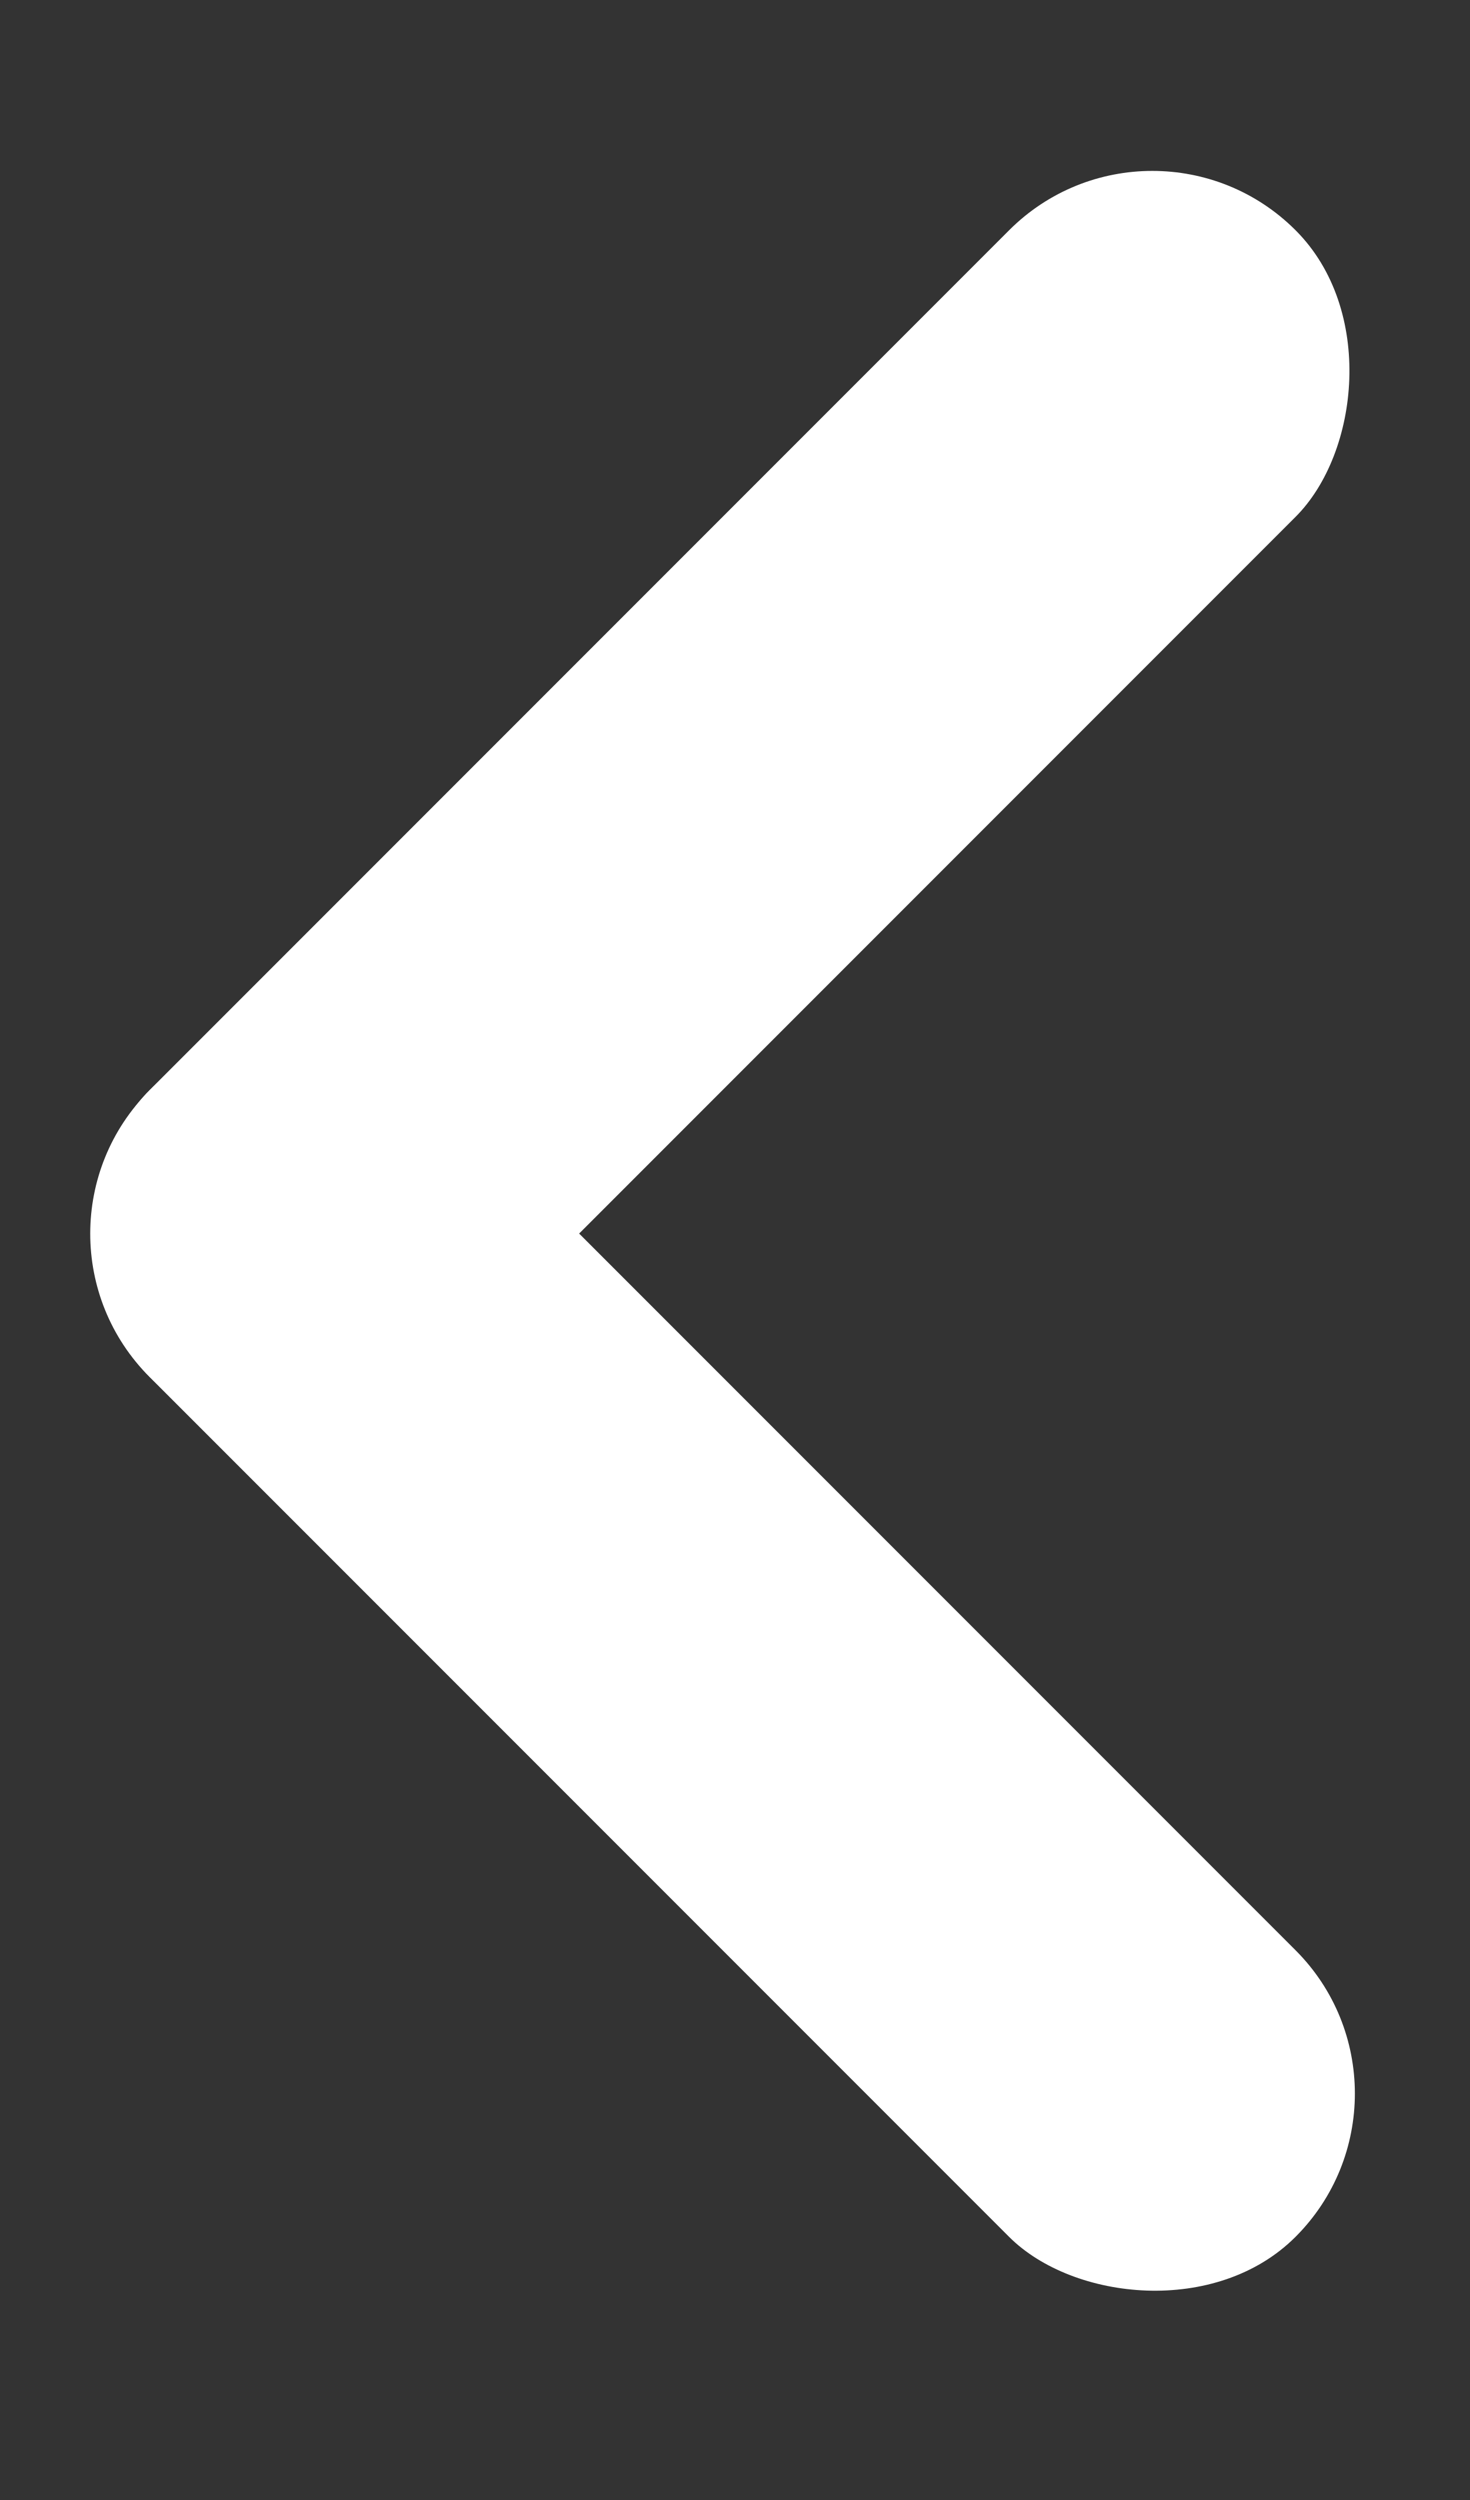
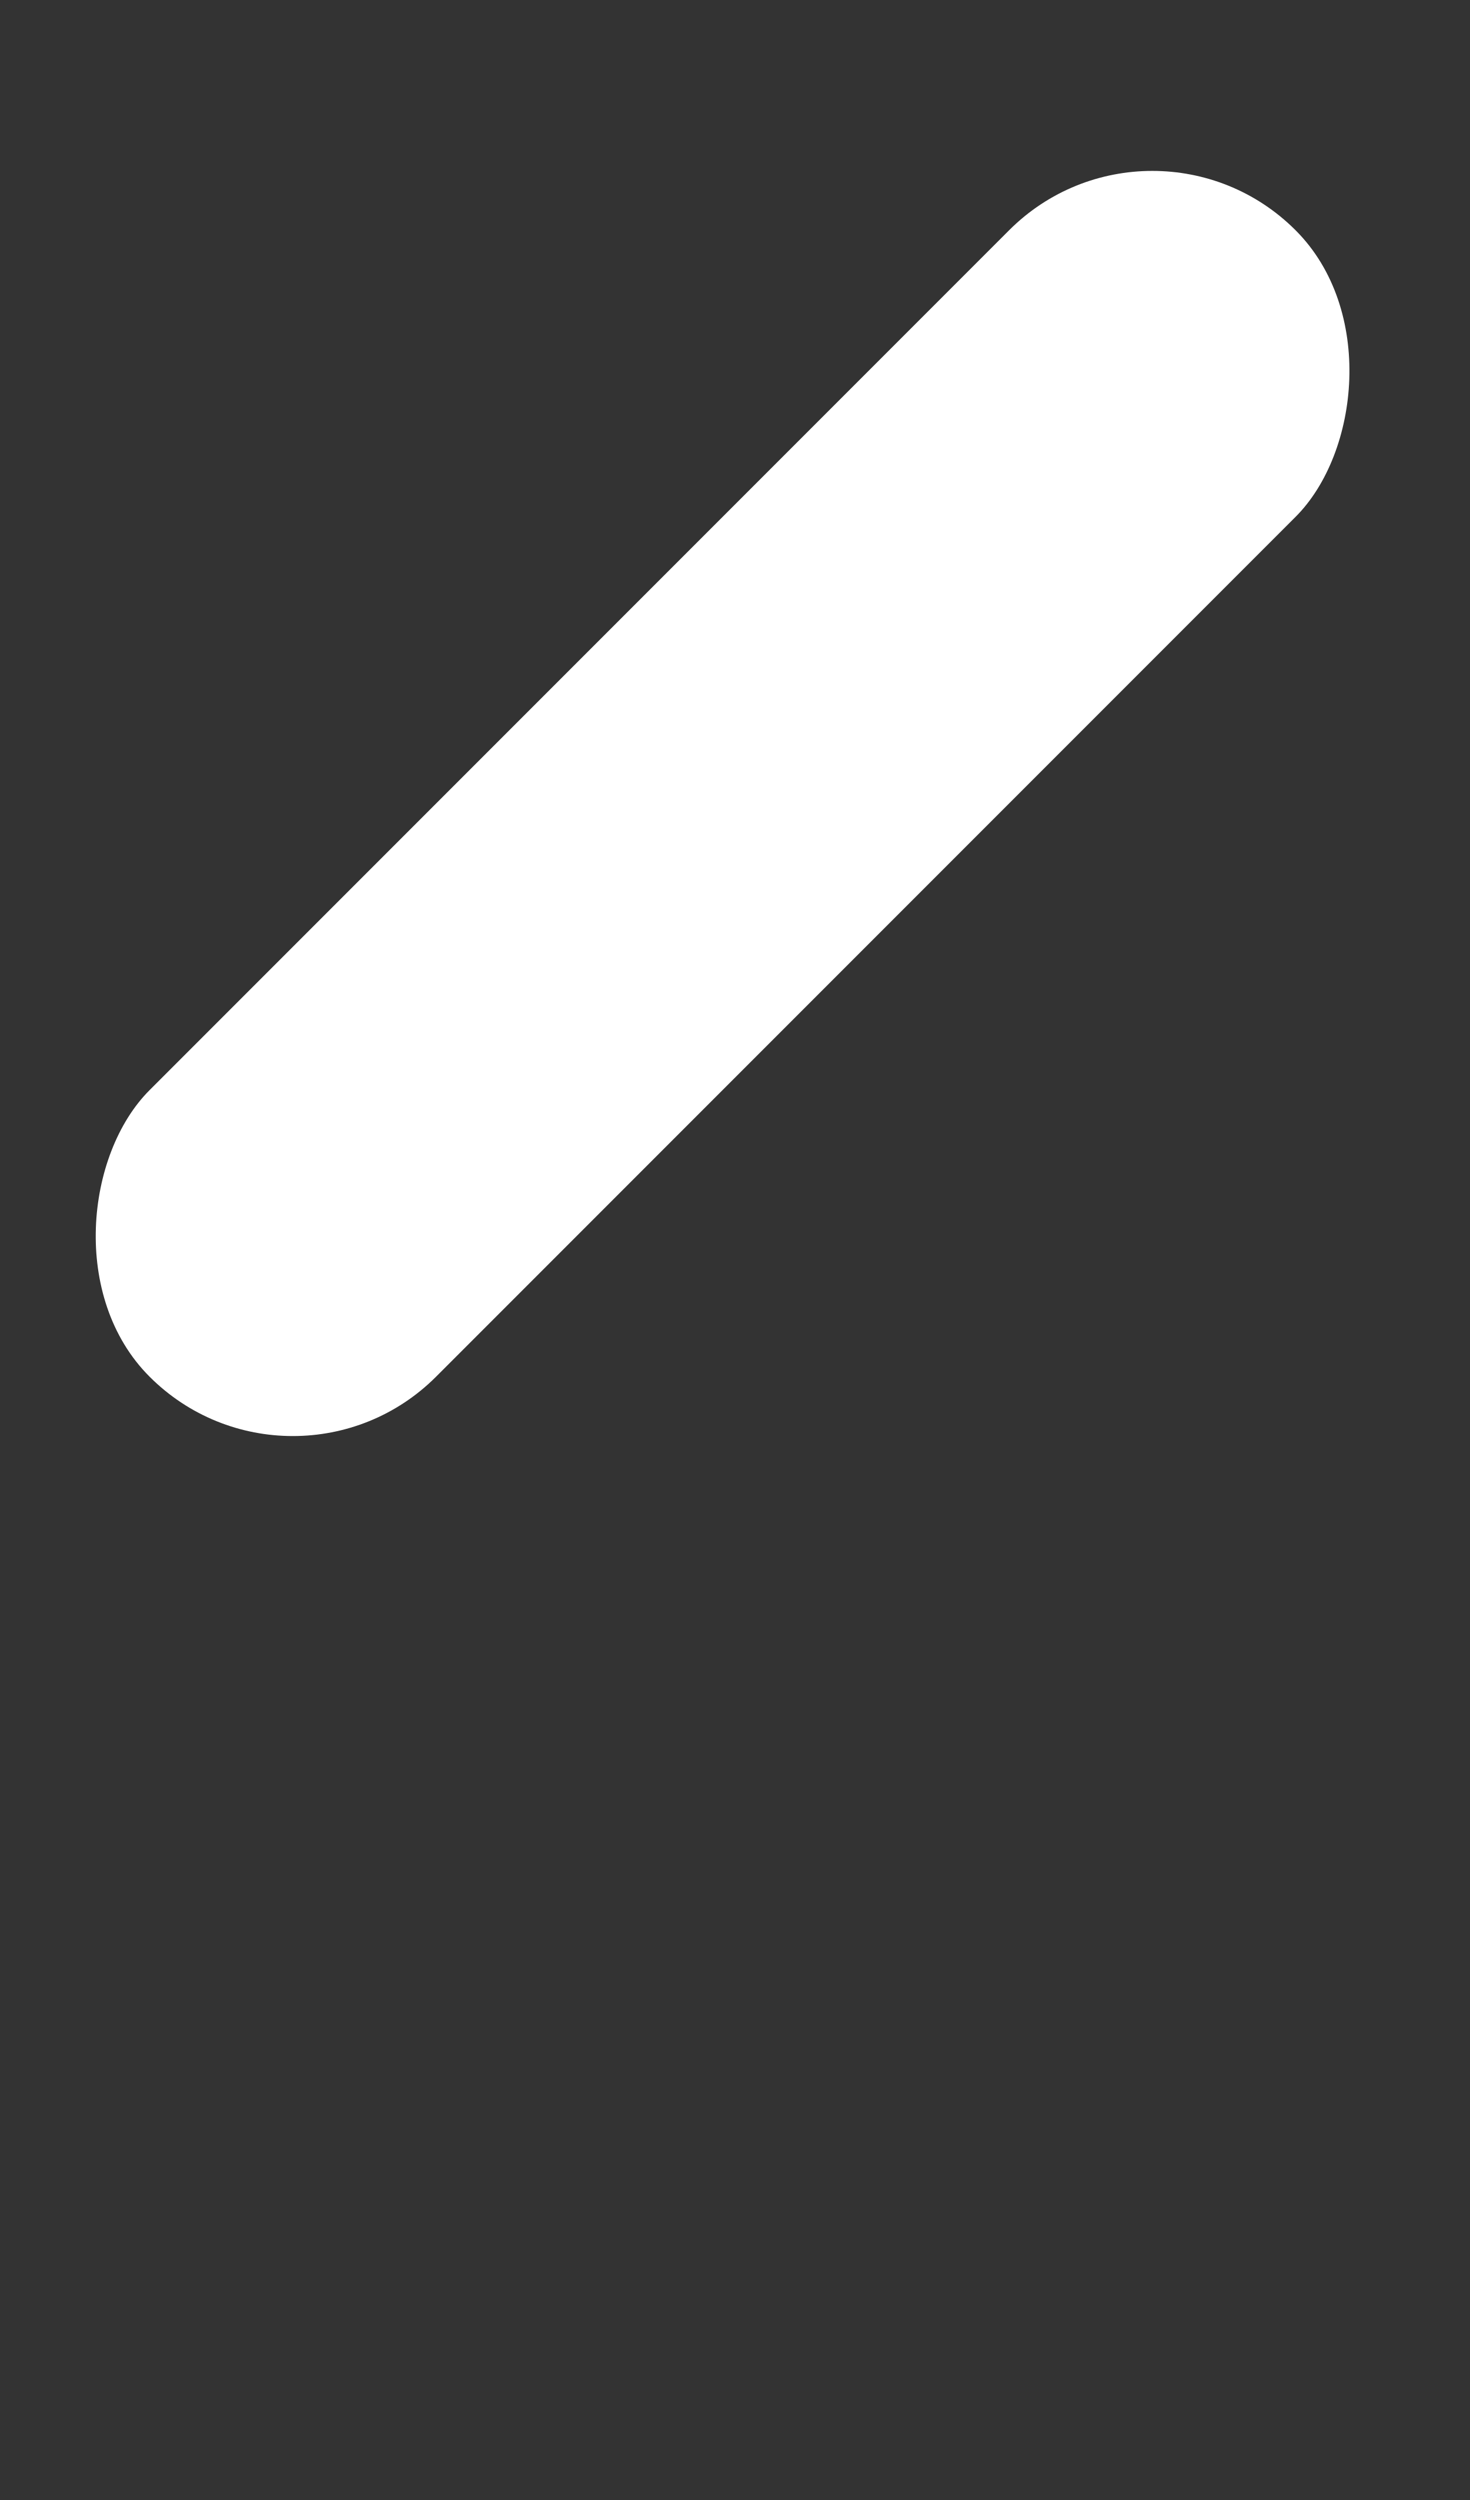
<svg xmlns="http://www.w3.org/2000/svg" width="10" height="17" viewBox="0 0 10 17" fill="none">
  <rect x="0" y="0" width="10" height="17" fill="#333333" stroke="none" />
-   <rect x="0.043" y="8.389" width="2.756" height="11.025" rx="1.378" transform="rotate(-45 0.043 8.389)" fill="white" />
  <rect x="1.992" y="10.336" width="2.756" height="11.025" rx="1.378" transform="rotate(-135 1.992 10.336)" fill="white" />
</svg>